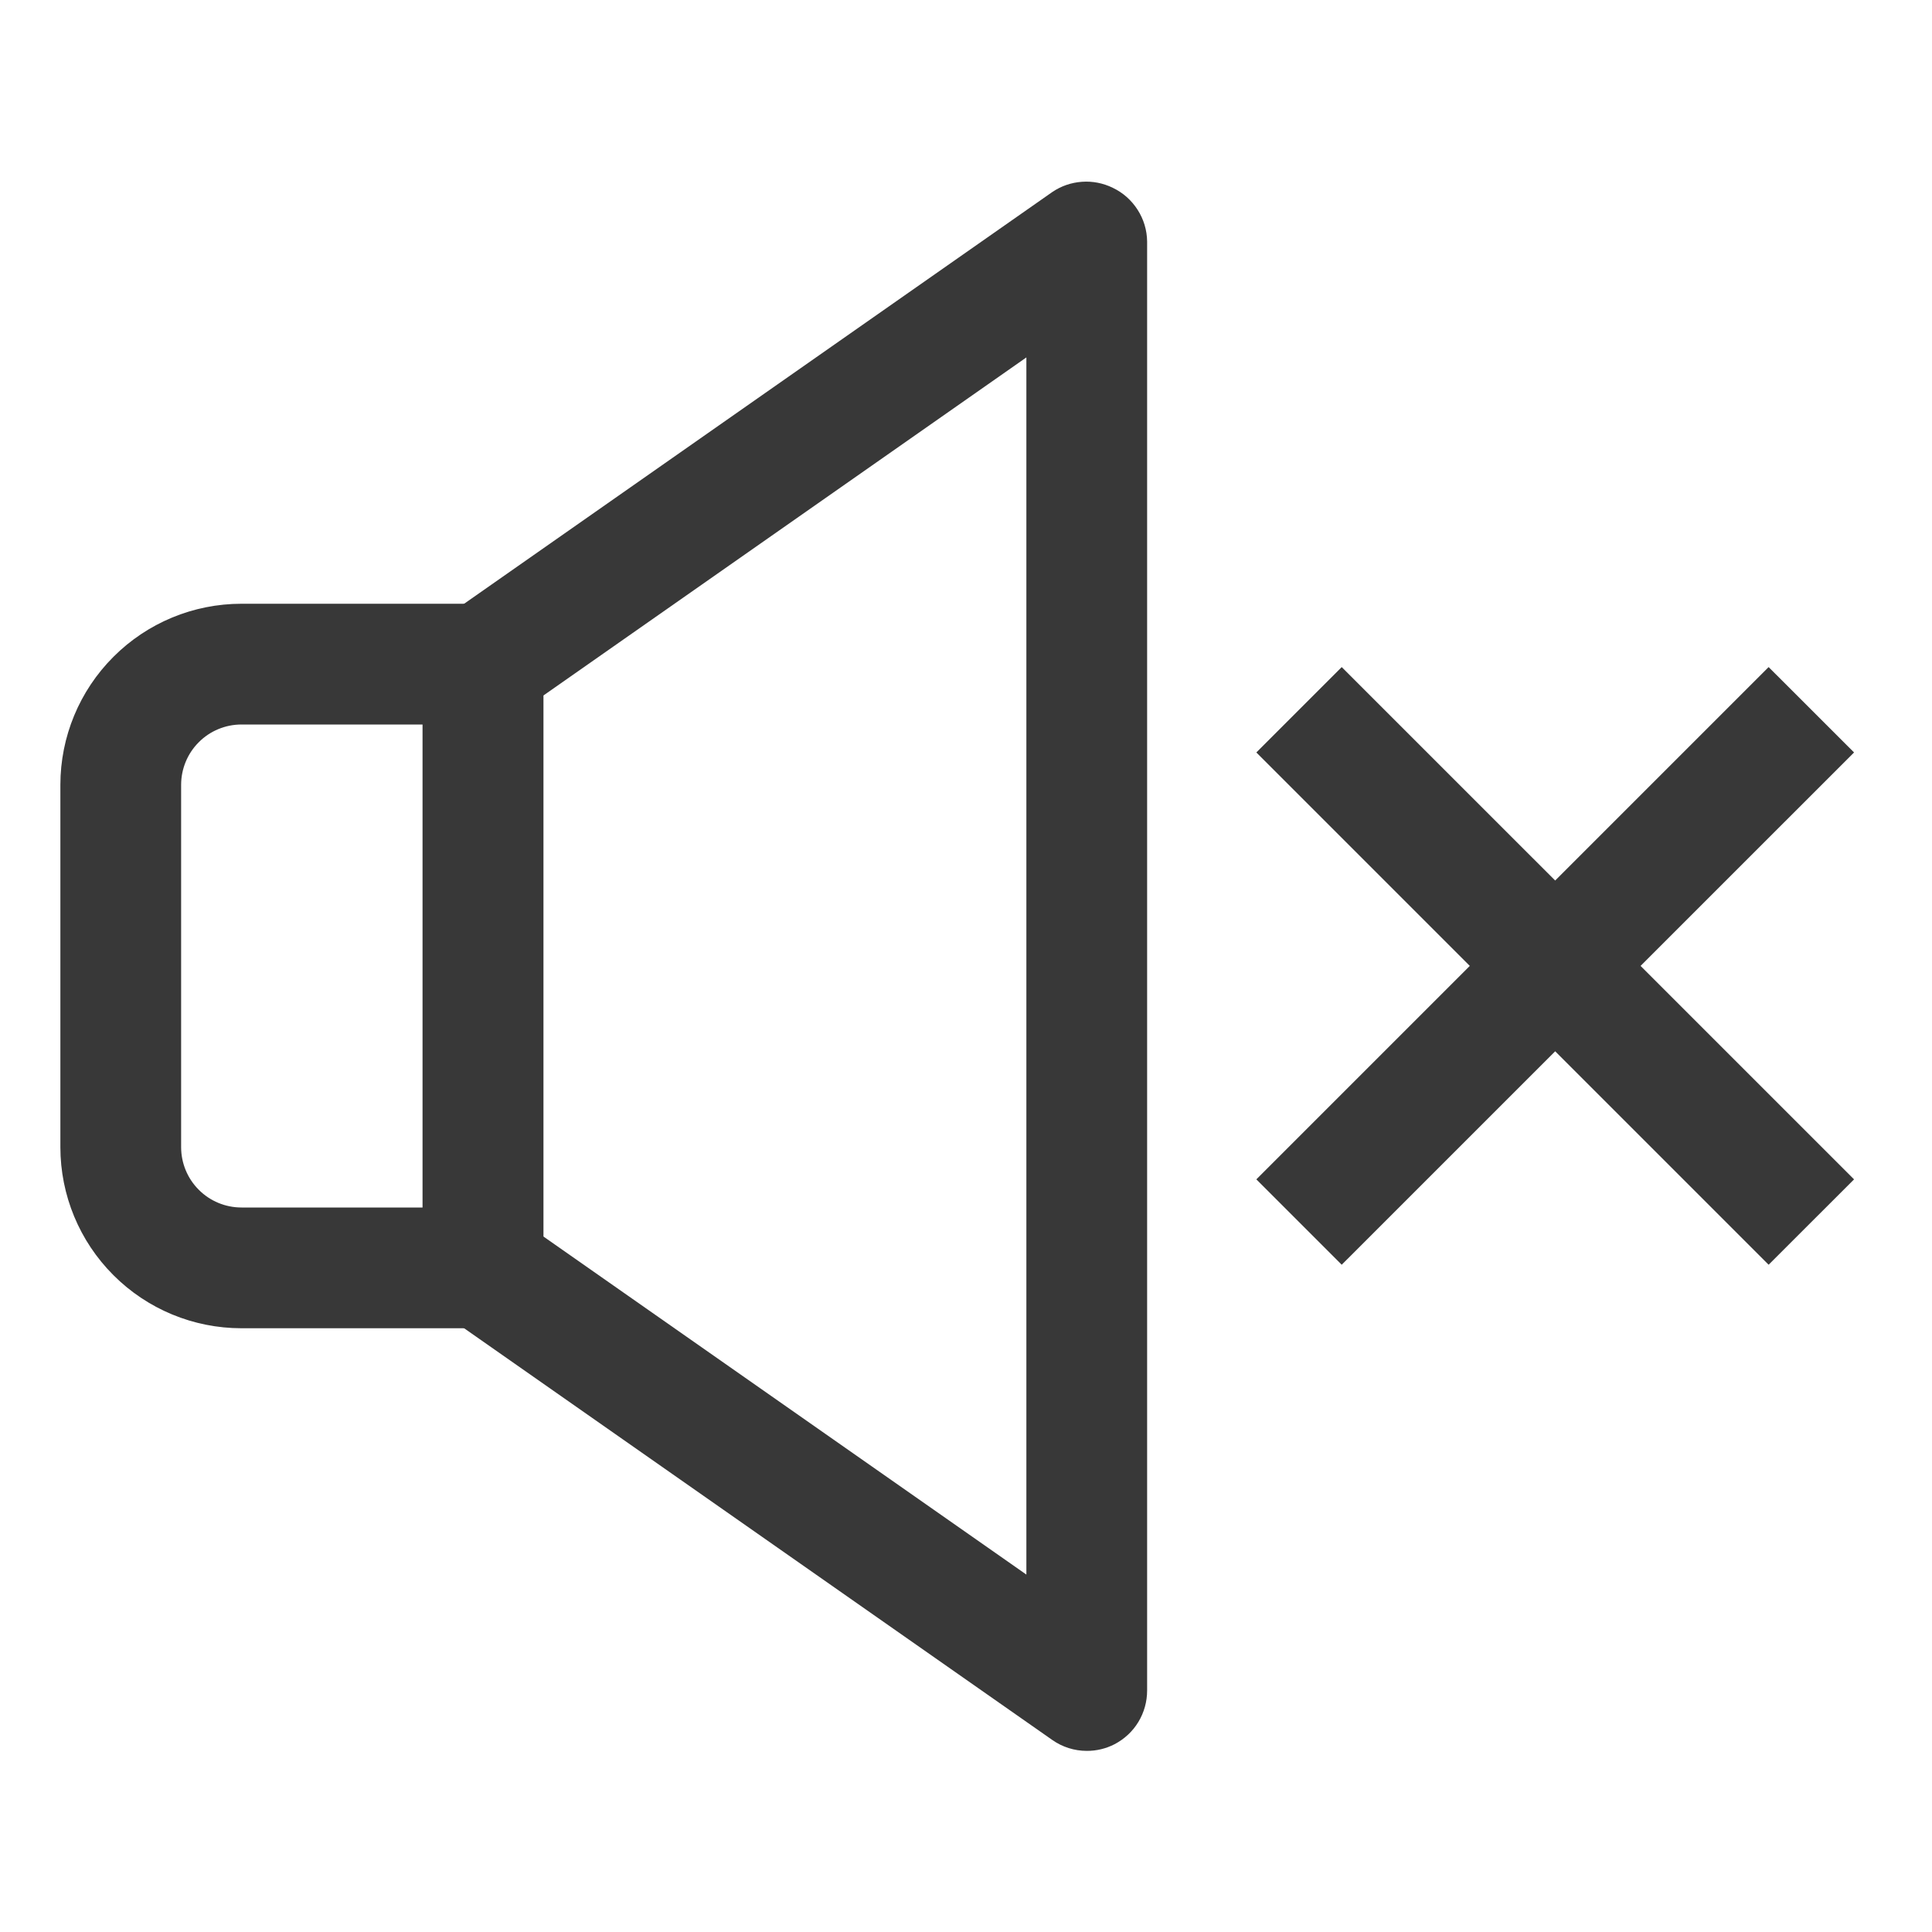
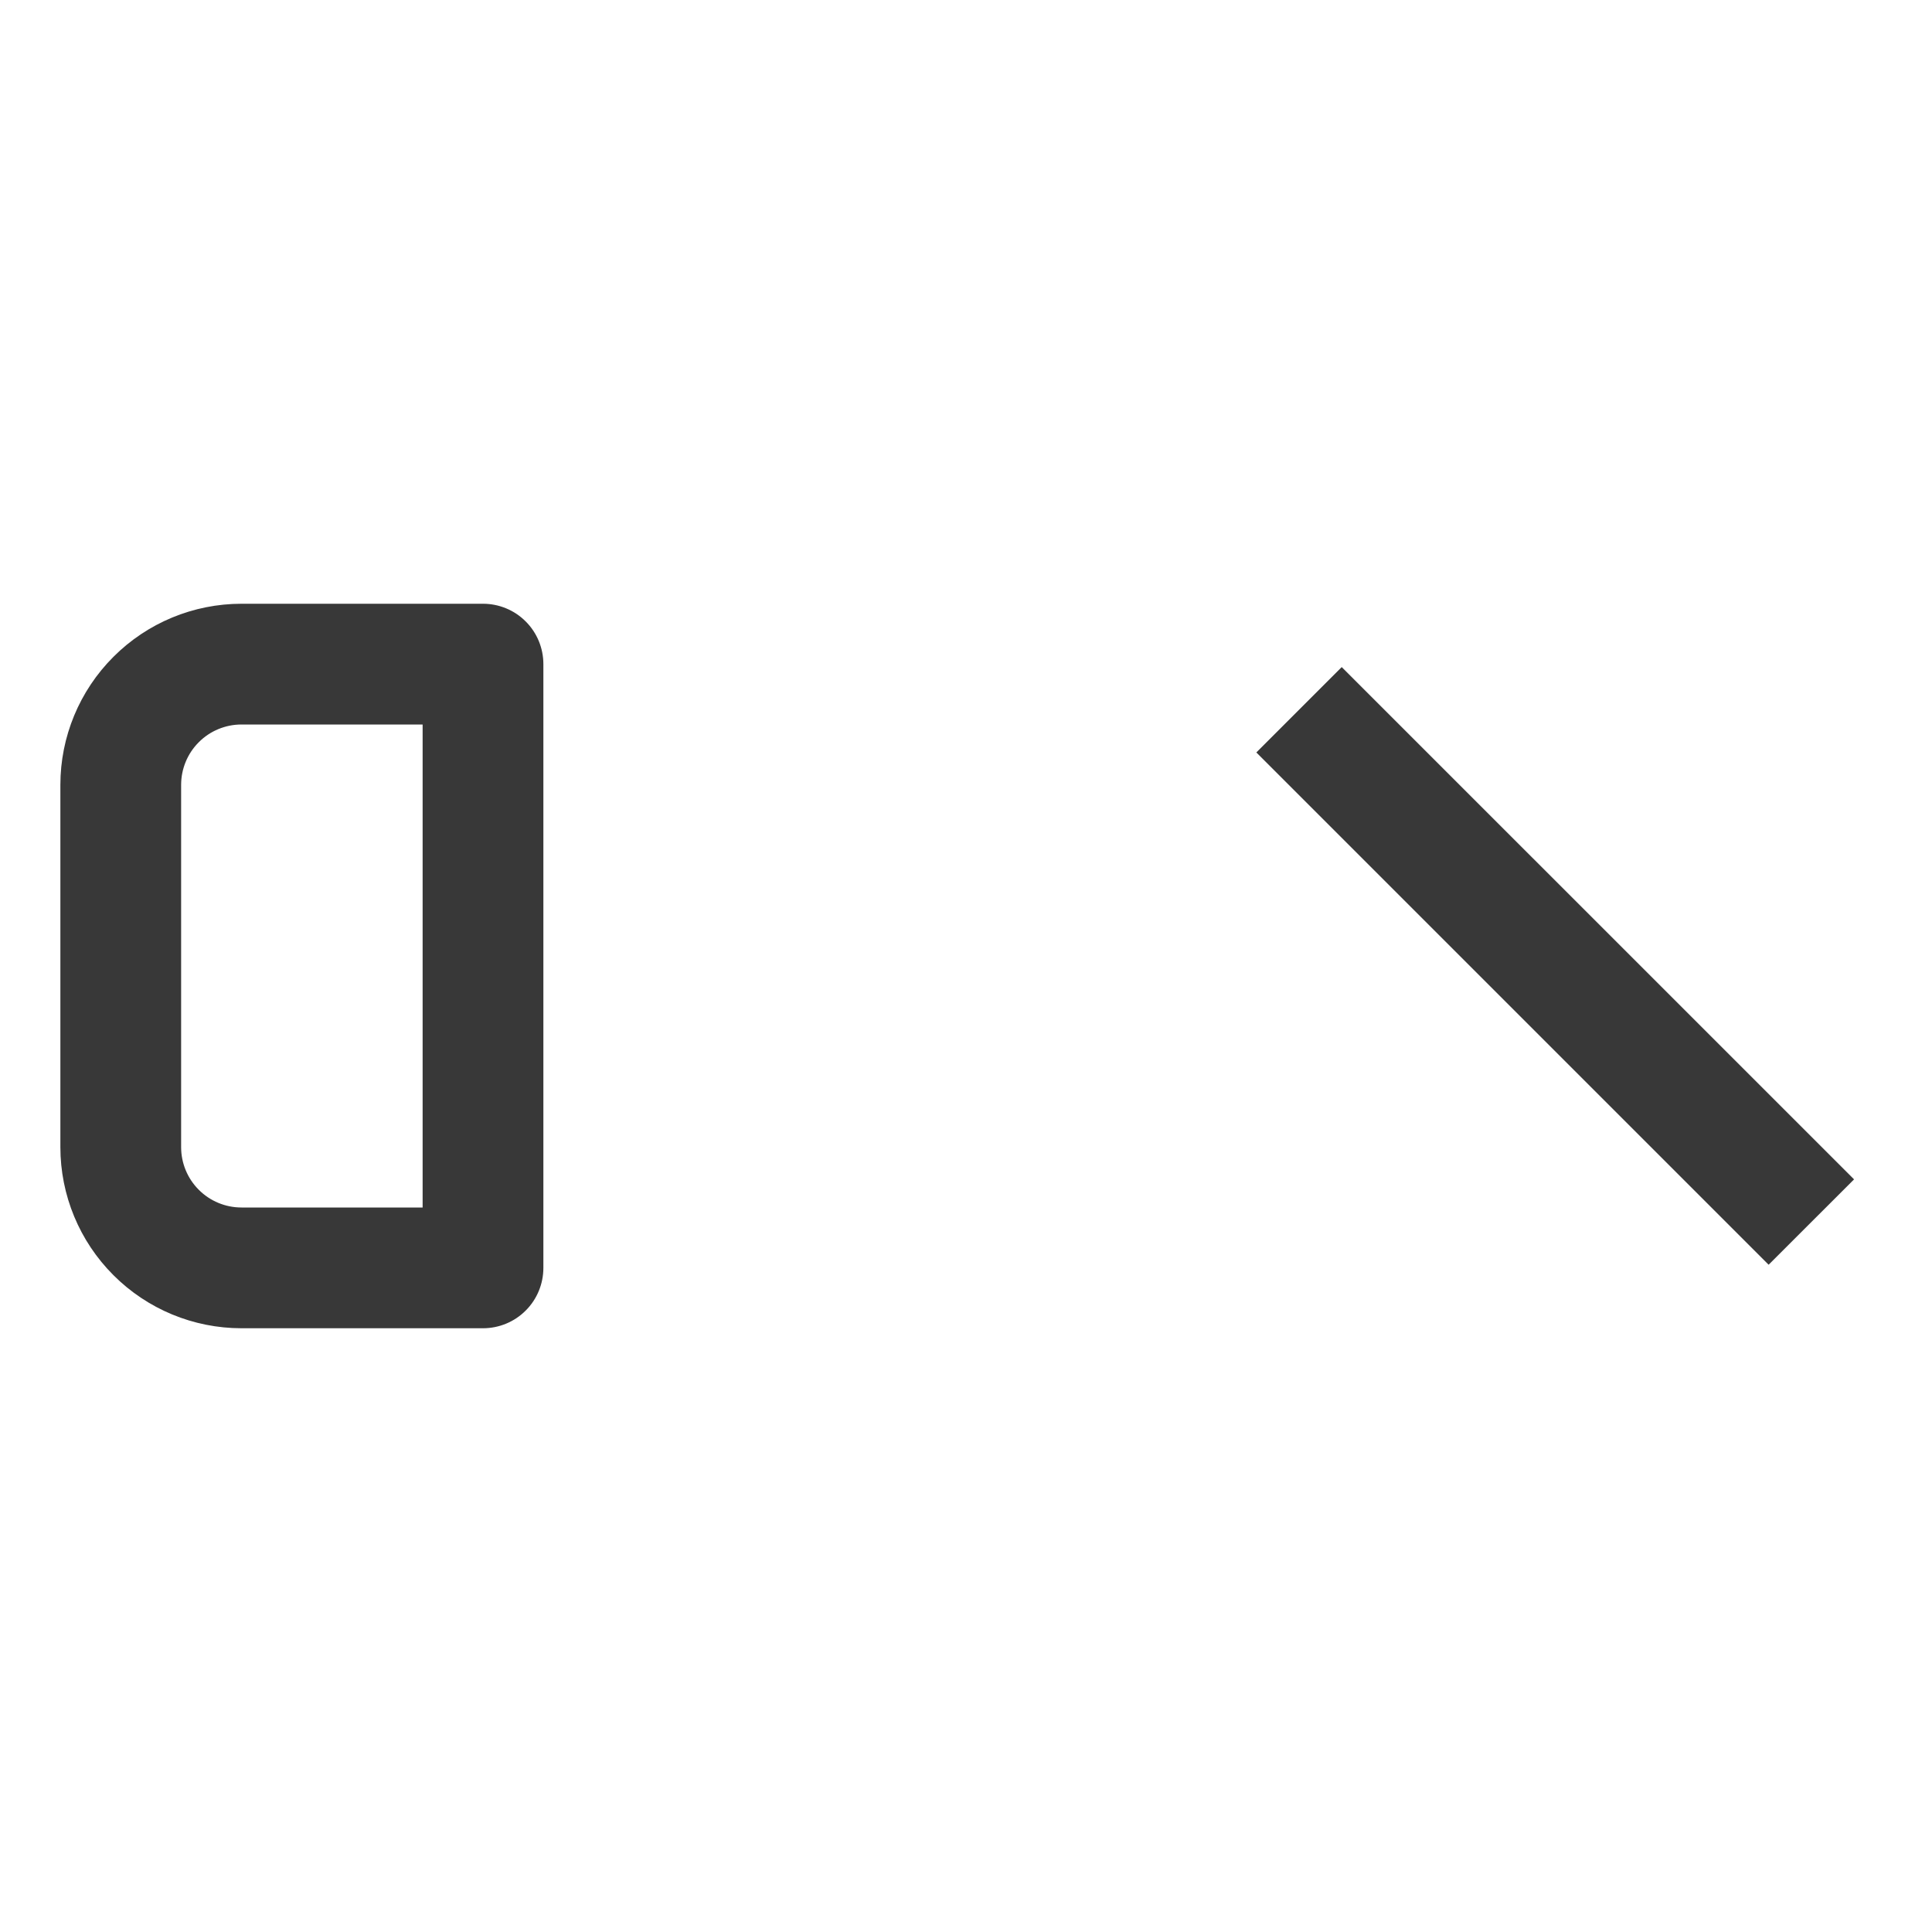
<svg xmlns="http://www.w3.org/2000/svg" width="32" height="32" viewBox="0 0 32 32" fill="none">
-   <path d="M18 29C17.796 29 17.597 28.937 17.43 28.82L7.43 21.82C7.298 21.728 7.189 21.605 7.114 21.463C7.04 21.32 7 21.161 7 21V11C7 10.839 7.04 10.68 7.114 10.537C7.189 10.394 7.298 10.272 7.43 10.18L17.43 3.18C17.576 3.081 17.745 3.023 17.921 3.011C18.096 2.998 18.272 3.033 18.43 3.11C18.599 3.19 18.741 3.316 18.842 3.474C18.943 3.631 18.998 3.813 19 4V28C19 28.184 18.95 28.364 18.855 28.521C18.76 28.678 18.623 28.805 18.46 28.89C18.318 28.963 18.16 29.001 18 29ZM9 20.48L17 26.08V5.92L9 11.52V20.48Z" fill="#383838" />
  <path d="M8 22H4C3.204 22 2.441 21.684 1.879 21.121C1.316 20.559 1 19.796 1 19V13C1 12.204 1.316 11.441 1.879 10.879C2.441 10.316 3.204 10 4 10H8C8.265 10 8.52 10.105 8.707 10.293C8.895 10.48 9 10.735 9 11V21C9 21.265 8.895 21.52 8.707 21.707C8.52 21.895 8.265 22 8 22V22ZM4 12C3.735 12 3.48 12.105 3.293 12.293C3.105 12.48 3 12.735 3 13V19C3 19.265 3.105 19.52 3.293 19.707C3.48 19.895 3.735 20 4 20H7V12H4Z" fill="#383838" />
  <path d="M22.223 11.049L20.809 12.463L29.294 20.948L30.709 19.534L22.223 11.049Z" fill="#383838" />
-   <path d="M29.294 11.049L20.809 19.534L22.223 20.948L30.709 12.463L29.294 11.049Z" fill="#383838" />
</svg>